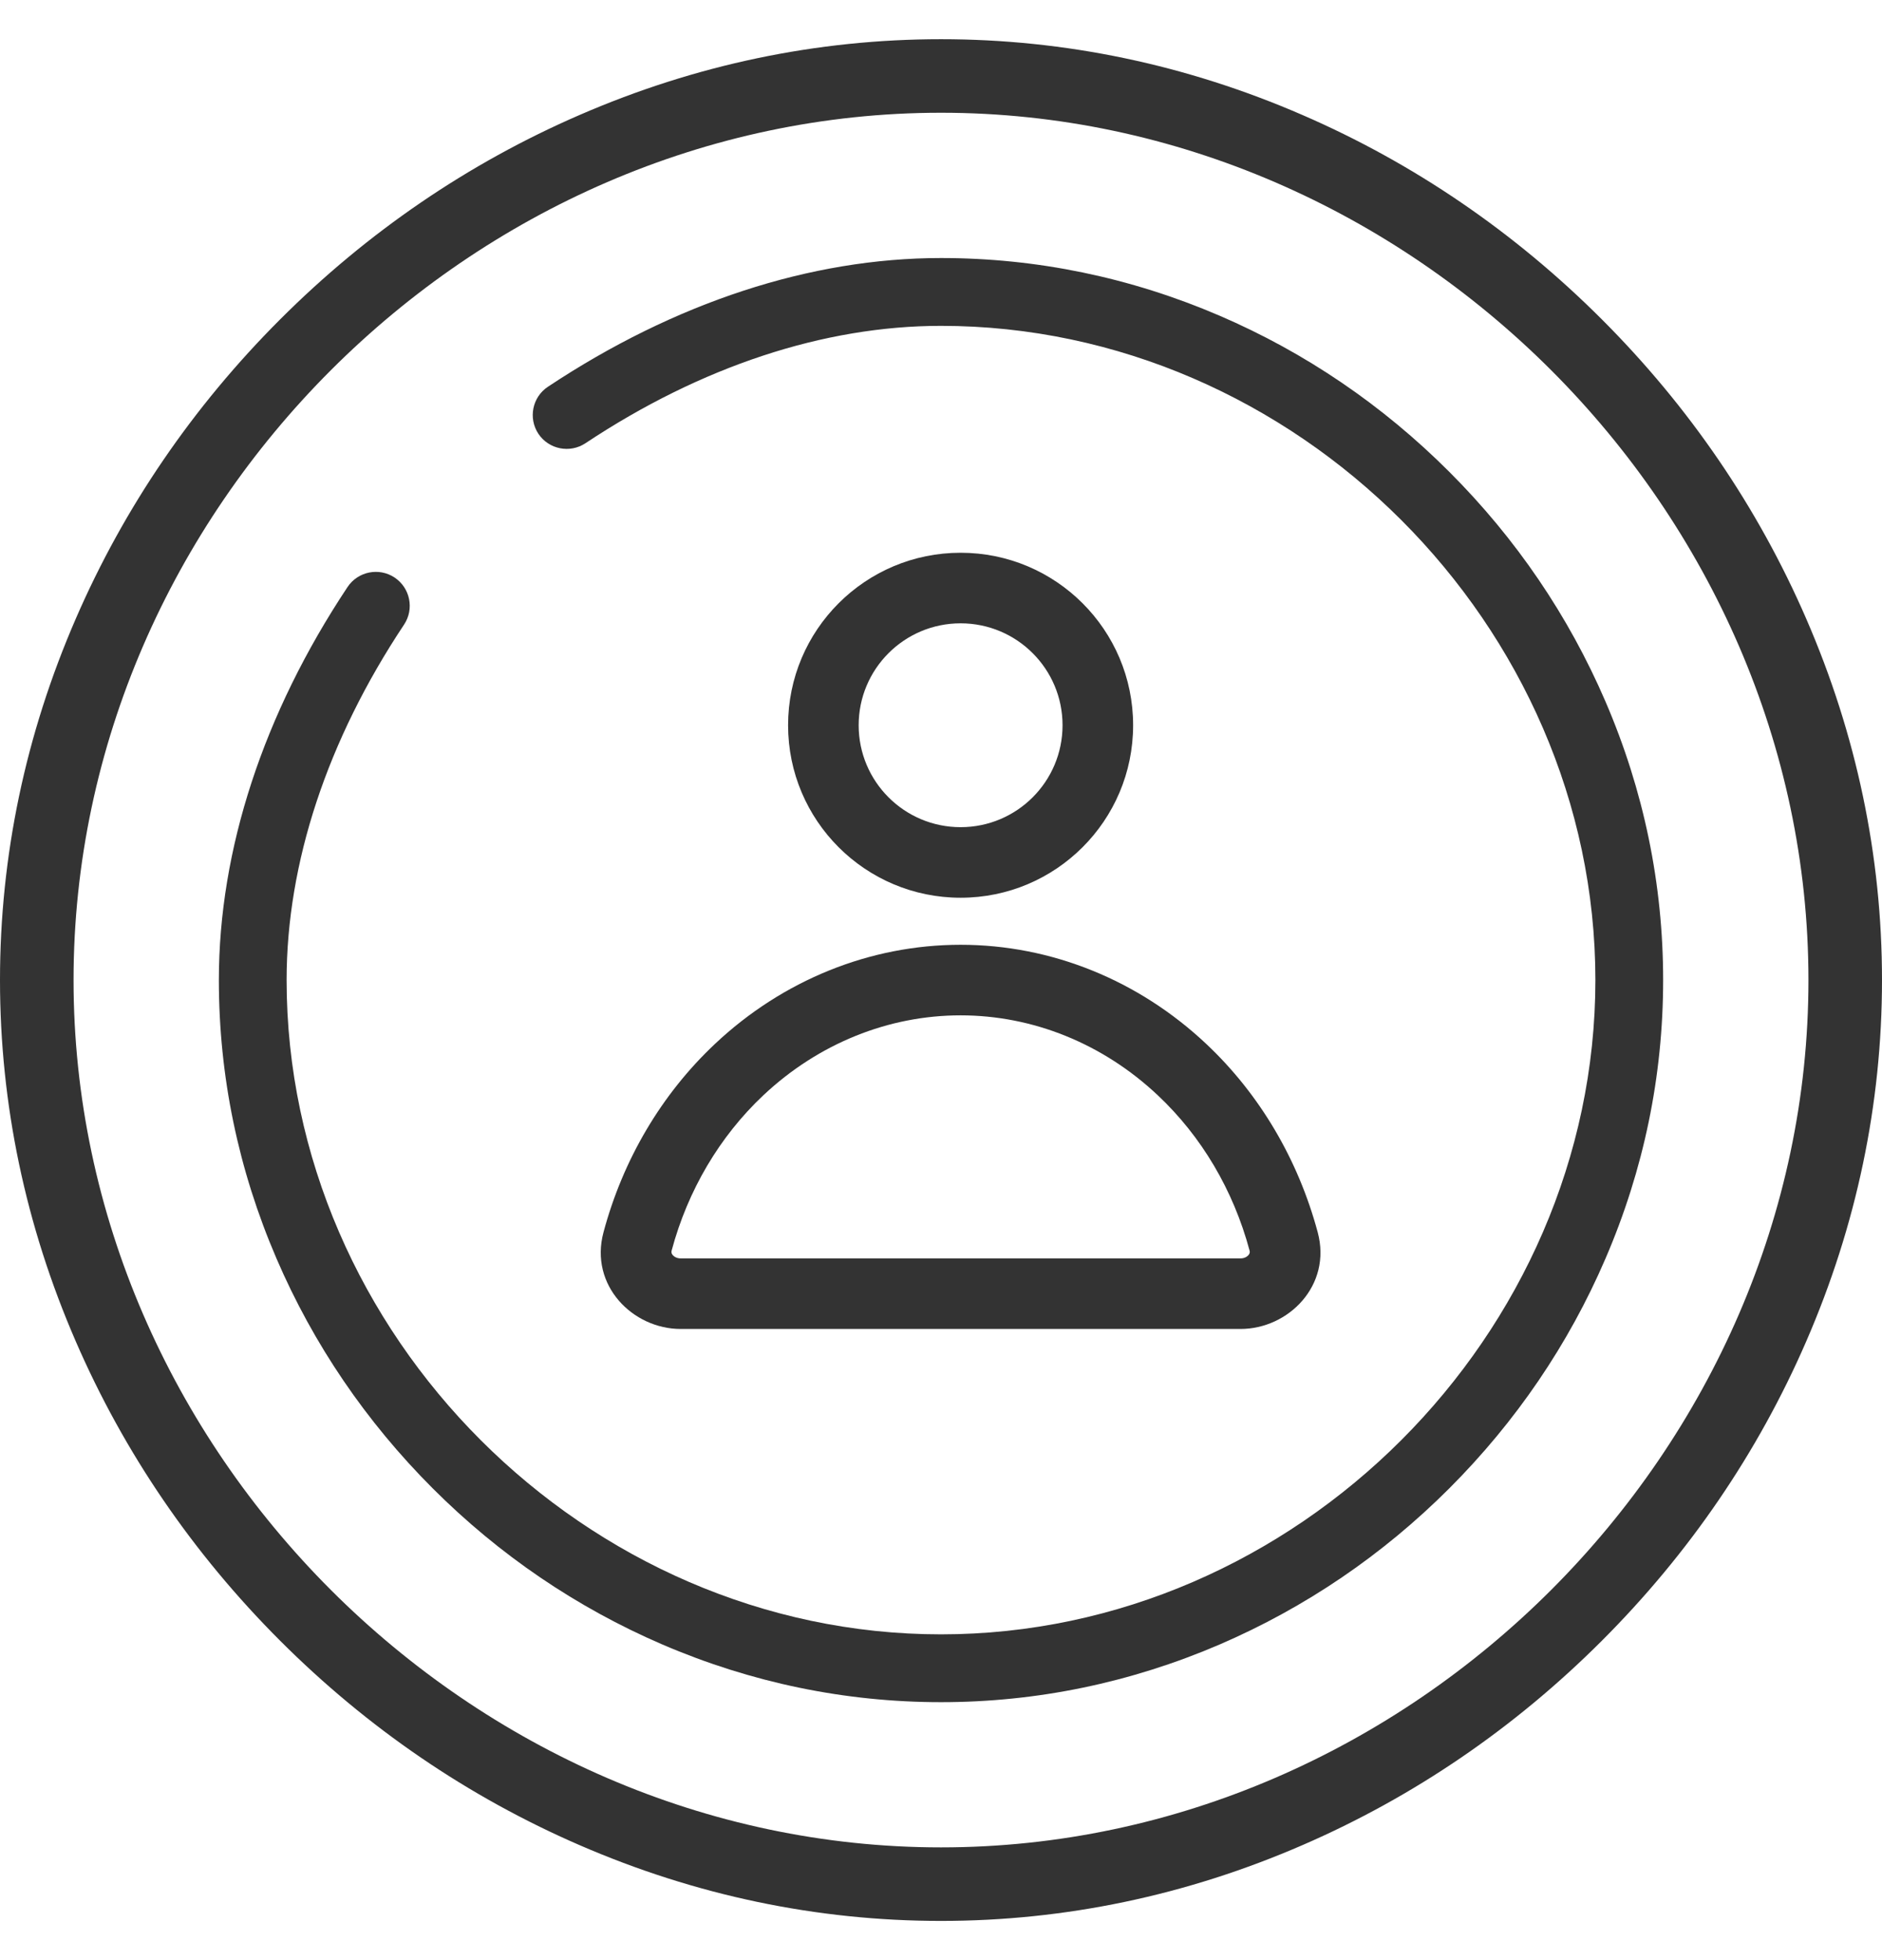
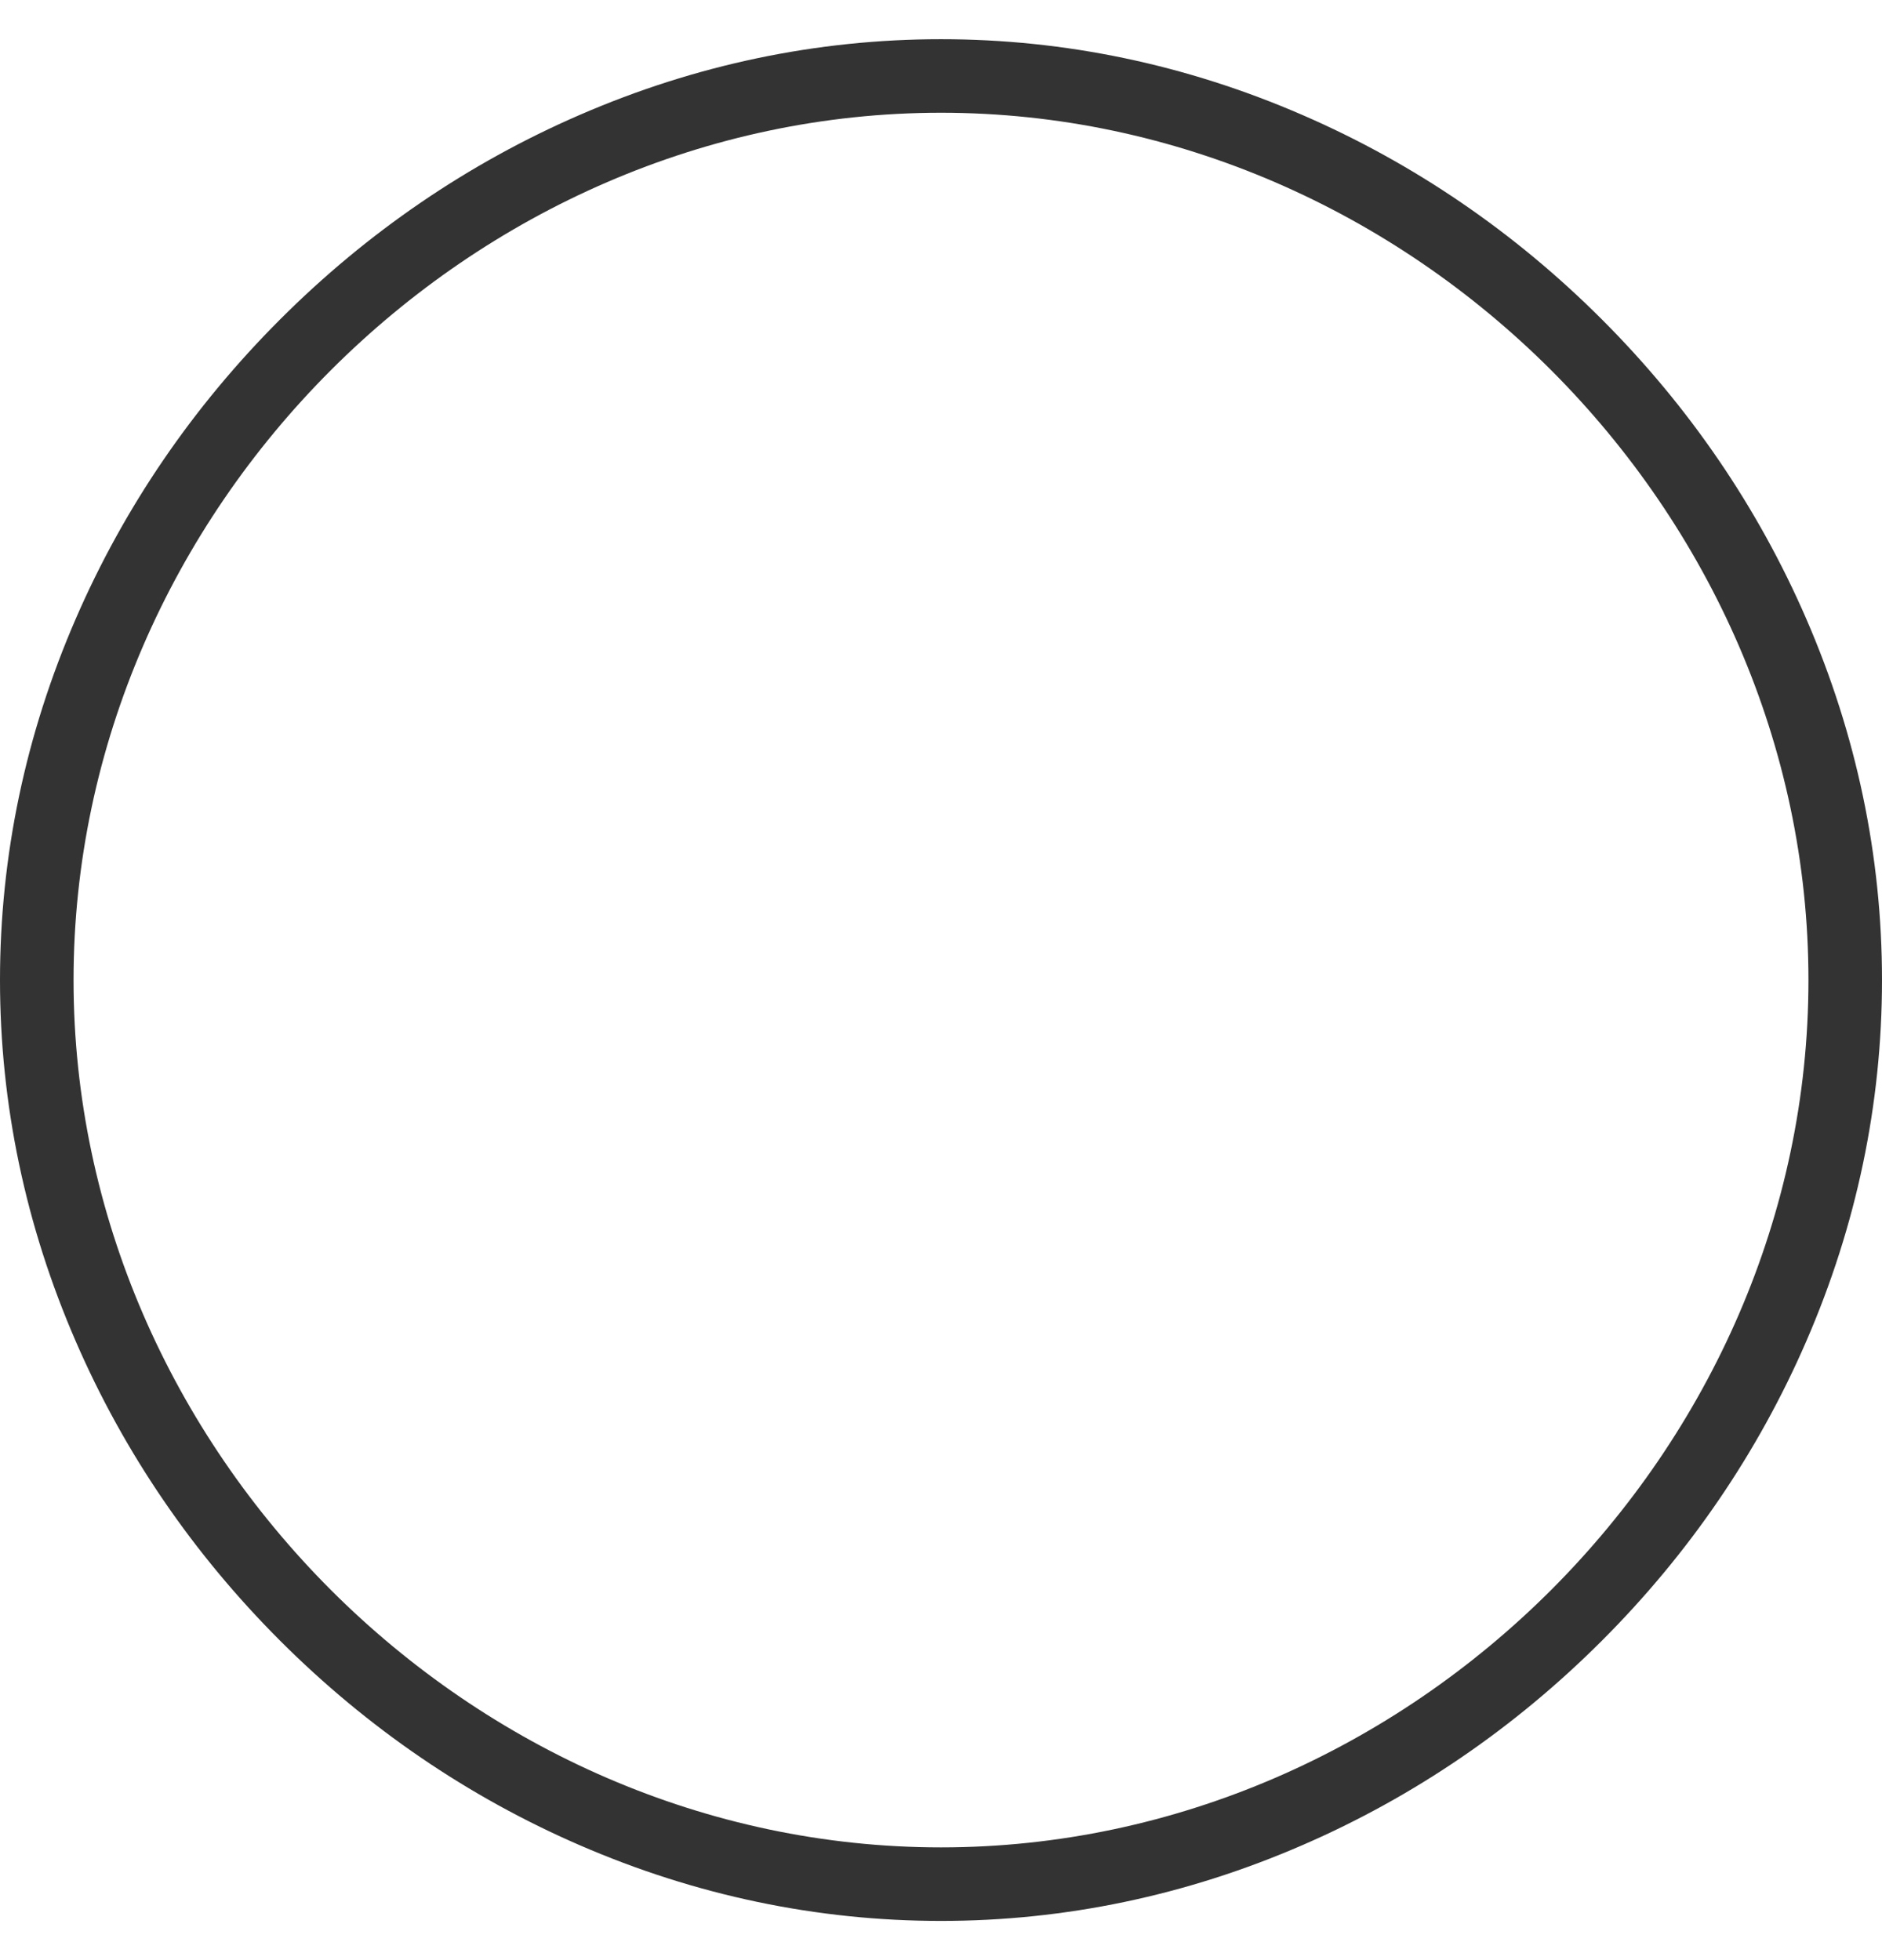
<svg xmlns="http://www.w3.org/2000/svg" width="24" height="25" viewBox="0 0 24 25" fill="none">
  <path d="M23.033 7.89C22.417 6.47 21.54 5.186 20.427 4.073C19.314 2.96 18.03 2.083 16.61 1.467C15.132 0.825 13.581 0.5 12 0.5C10.419 0.5 8.868 0.825 7.39 1.467C5.97 2.083 4.686 2.96 3.573 4.073C2.46 5.186 1.583 6.47 0.967 7.89C0.325 9.368 0 10.919 0 12.5C0 14.081 0.325 15.632 0.967 17.11C1.583 18.53 2.46 19.814 3.573 20.927C4.686 22.04 5.97 22.917 7.39 23.533C8.868 24.175 10.419 24.5 12 24.5C13.581 24.5 15.132 24.175 16.61 23.533C18.03 22.917 19.314 22.04 20.427 20.927C21.54 19.814 22.417 18.53 23.033 17.11C23.675 15.632 24 14.081 24 12.5C24 10.919 23.675 9.368 23.033 7.89ZM12 23.562C6.004 23.562 0.938 18.497 0.938 12.5C0.938 6.504 6.004 1.438 12 1.438C17.997 1.438 23.062 6.504 23.062 12.5C23.062 18.497 17.997 23.562 12 23.562Z" fill="#333333" />
-   <path fill-rule="evenodd" clip-rule="evenodd" d="M10.95 9.25C10.95 8.532 11.532 7.95 12.25 7.95C12.968 7.95 13.55 8.532 13.55 9.25C13.55 9.968 12.968 10.55 12.25 10.55C11.532 10.55 10.95 9.968 10.95 9.25ZM12.25 7.05C11.035 7.05 10.05 8.035 10.05 9.25C10.05 10.465 11.035 11.45 12.25 11.45C13.465 11.45 14.45 10.465 14.45 9.25C14.45 8.035 13.465 7.05 12.25 7.05ZM12.25 12.05C11.093 12.05 9.981 12.502 9.119 13.313C8.433 13.958 7.943 14.794 7.696 15.717C7.514 16.395 8.07 16.95 8.68 16.95H15.82C16.43 16.95 16.986 16.395 16.804 15.717C16.556 14.794 16.067 13.958 15.381 13.313C14.519 12.502 13.407 12.05 12.25 12.05ZM9.735 13.969C10.437 13.309 11.331 12.95 12.25 12.95C13.169 12.95 14.063 13.309 14.764 13.969C15.323 14.494 15.729 15.182 15.935 15.95C15.939 15.964 15.938 15.973 15.936 15.979C15.935 15.987 15.931 15.996 15.922 16.007C15.903 16.029 15.868 16.05 15.82 16.05H8.68C8.632 16.05 8.597 16.029 8.578 16.007C8.569 15.996 8.565 15.987 8.564 15.979C8.562 15.973 8.561 15.964 8.565 15.95C8.771 15.182 9.177 14.494 9.735 13.969Z" fill="#333333" />
-   <path d="M20.473 8.946C20.003 7.855 19.333 6.869 18.482 6.018C17.631 5.167 16.646 4.497 15.554 4.027C14.419 3.539 13.223 3.291 12 3.291C10.337 3.291 8.604 3.859 6.987 4.933C6.788 5.065 6.734 5.334 6.866 5.533C6.998 5.731 7.267 5.785 7.466 5.653C8.94 4.674 10.508 4.156 12 4.156C16.523 4.156 20.345 7.977 20.345 12.5C20.345 17.024 16.523 20.845 12 20.845C7.477 20.845 3.655 17.024 3.655 12.5C3.655 11.008 4.173 9.44 5.153 7.966C5.285 7.767 5.231 7.499 5.032 7.366C4.833 7.234 4.565 7.288 4.432 7.487C3.358 9.104 2.791 10.838 2.791 12.5C2.791 13.724 3.038 14.919 3.527 16.054C3.997 17.146 4.667 18.131 5.518 18.983C6.369 19.834 7.354 20.503 8.446 20.974C9.581 21.462 10.777 21.71 12 21.71C13.223 21.71 14.419 21.462 15.554 20.974C16.646 20.503 17.631 19.834 18.482 18.983C19.333 18.131 20.003 17.146 20.473 16.054C20.962 14.919 21.209 13.724 21.209 12.5C21.209 11.277 20.962 10.081 20.473 8.946Z" fill="#333333" />
</svg>